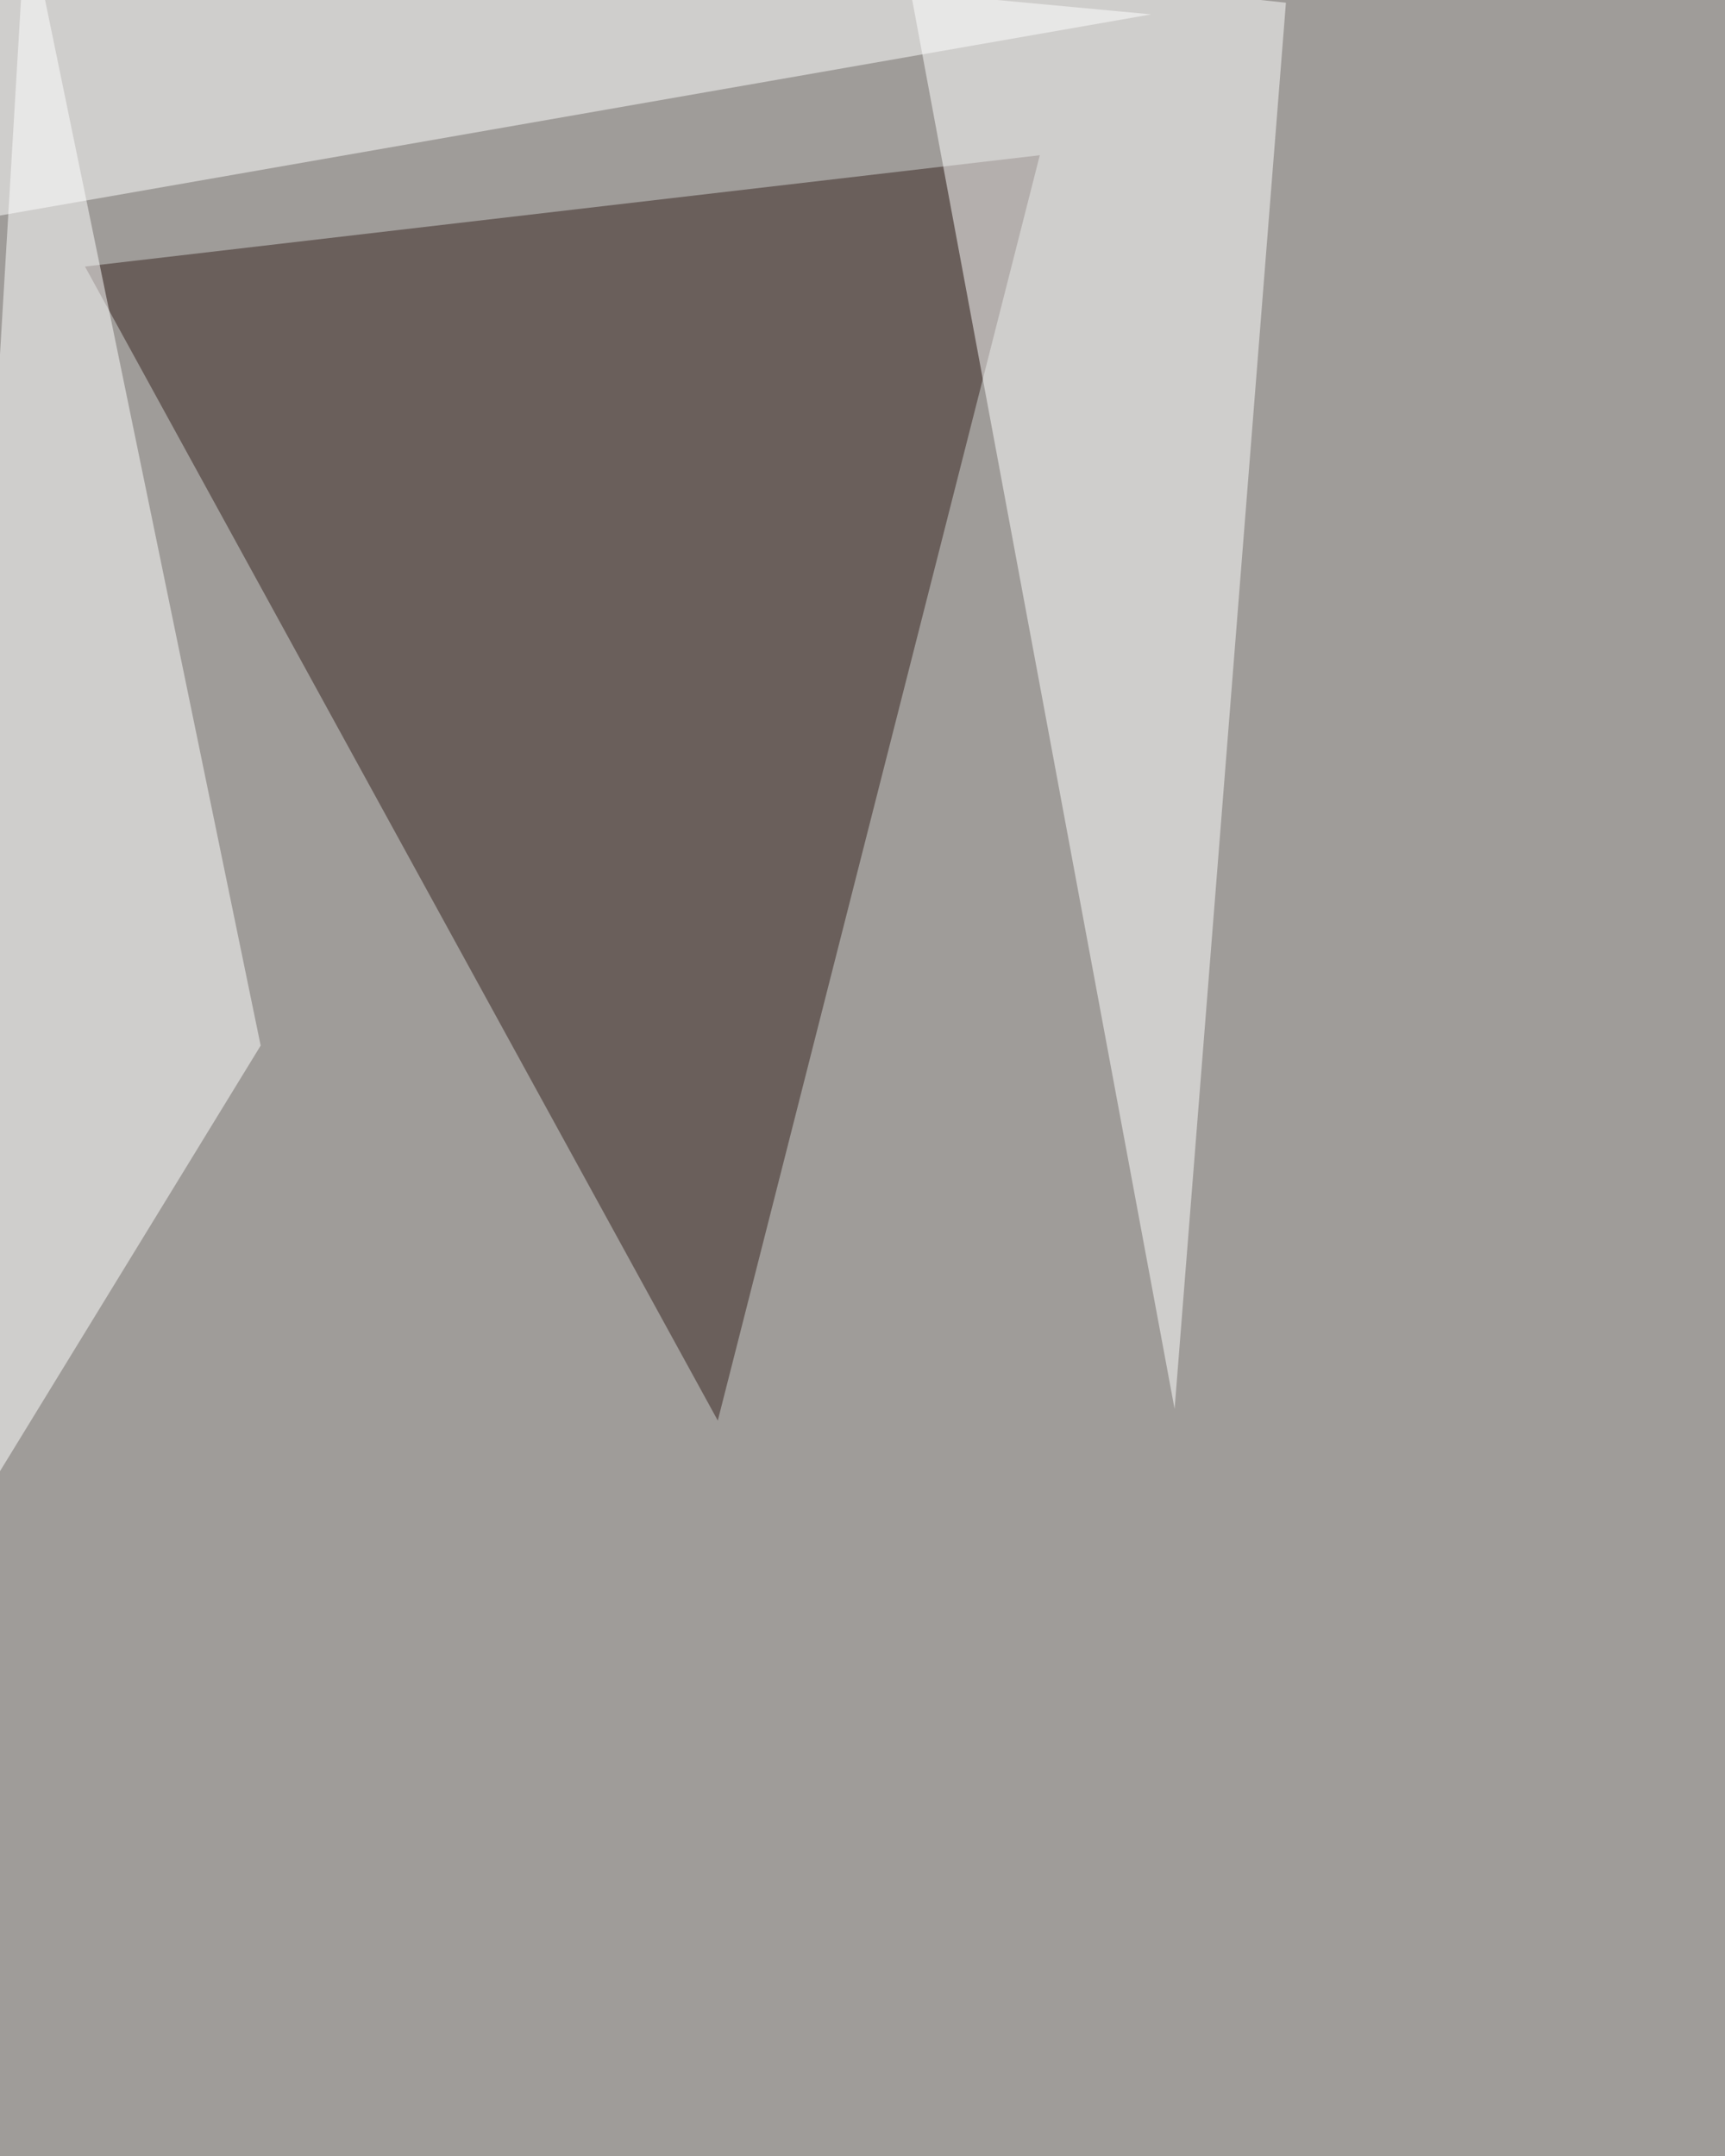
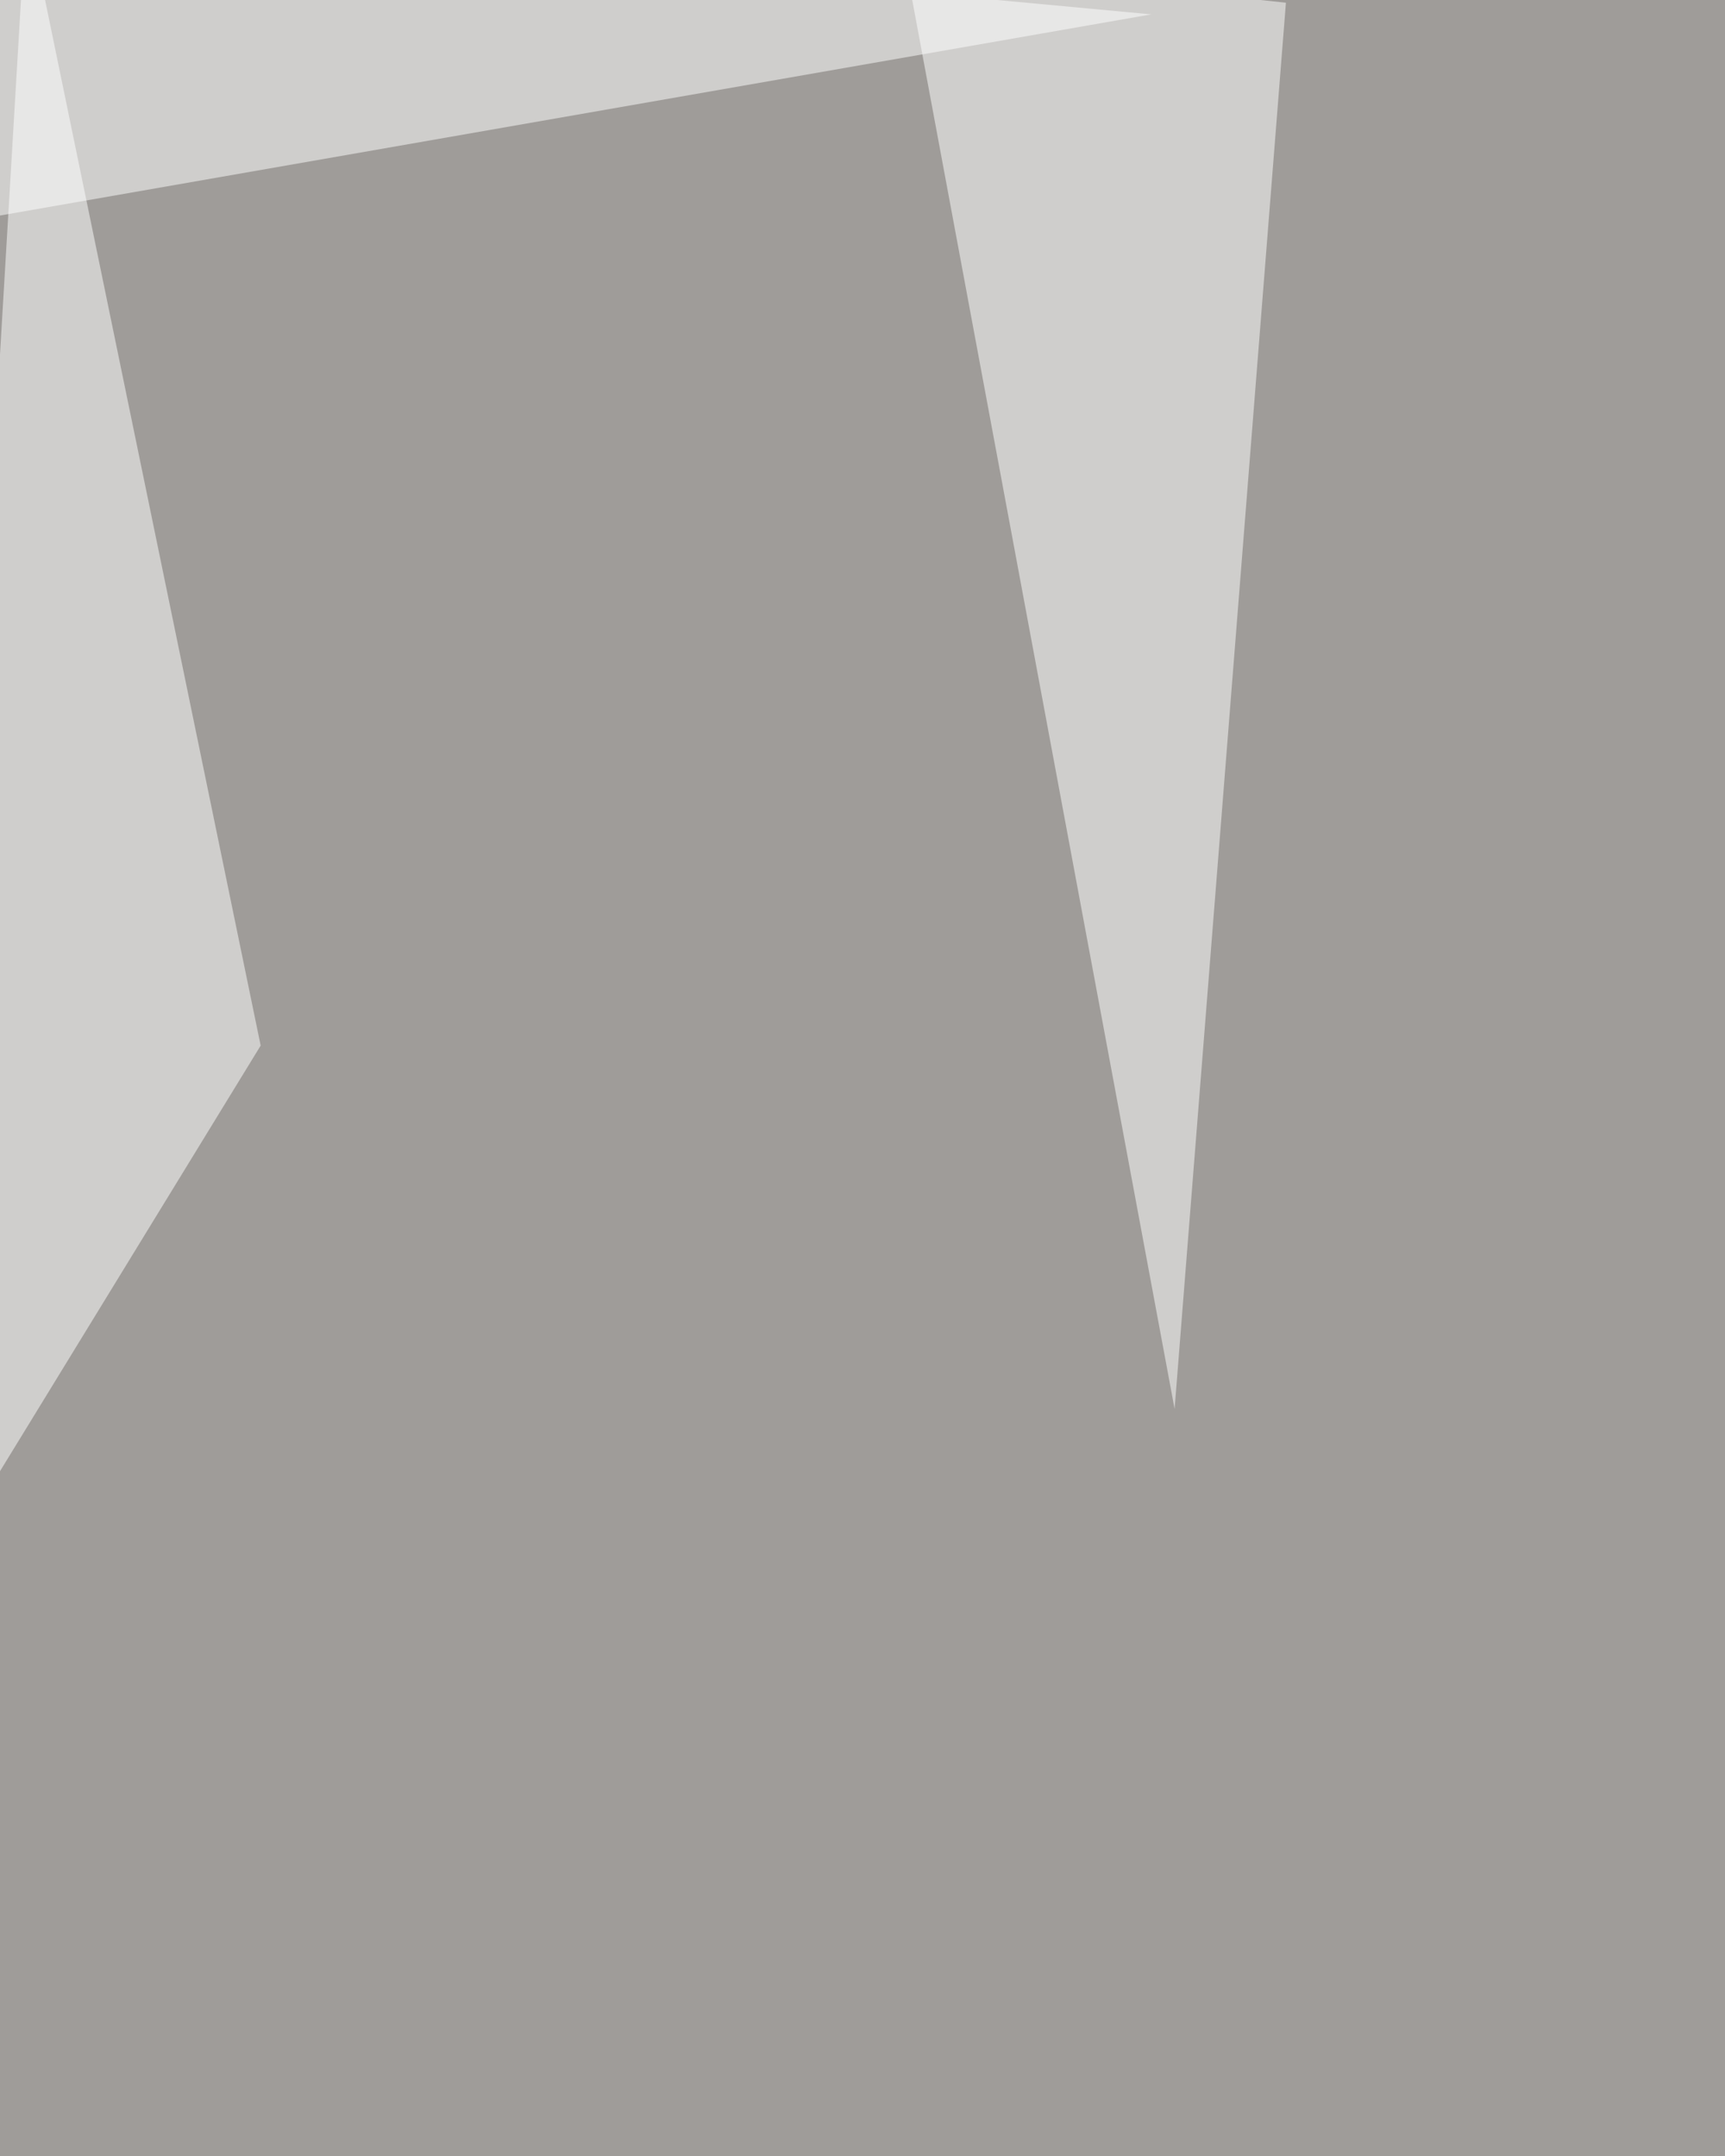
<svg xmlns="http://www.w3.org/2000/svg" width="1080" height="1350">
  <filter id="a">
    <feGaussianBlur stdDeviation="55" />
  </filter>
  <rect width="100%" height="100%" fill="#9f9c99" />
  <g filter="url(#a)">
    <g fill-opacity=".5">
-       <path fill="#36231e" d="M651 97.2L449.4 889.5 53.2 166.9z" />
      <path fill="#fff" d="M163.2 654.7L16.5-56.9-45.8 996zM566.7-23.8l168.7 906L805.1 1.7z" />
      <path fill="#fff" d="M-56.9 144.9L12.8-57l708 66z" />
    </g>
  </g>
</svg>